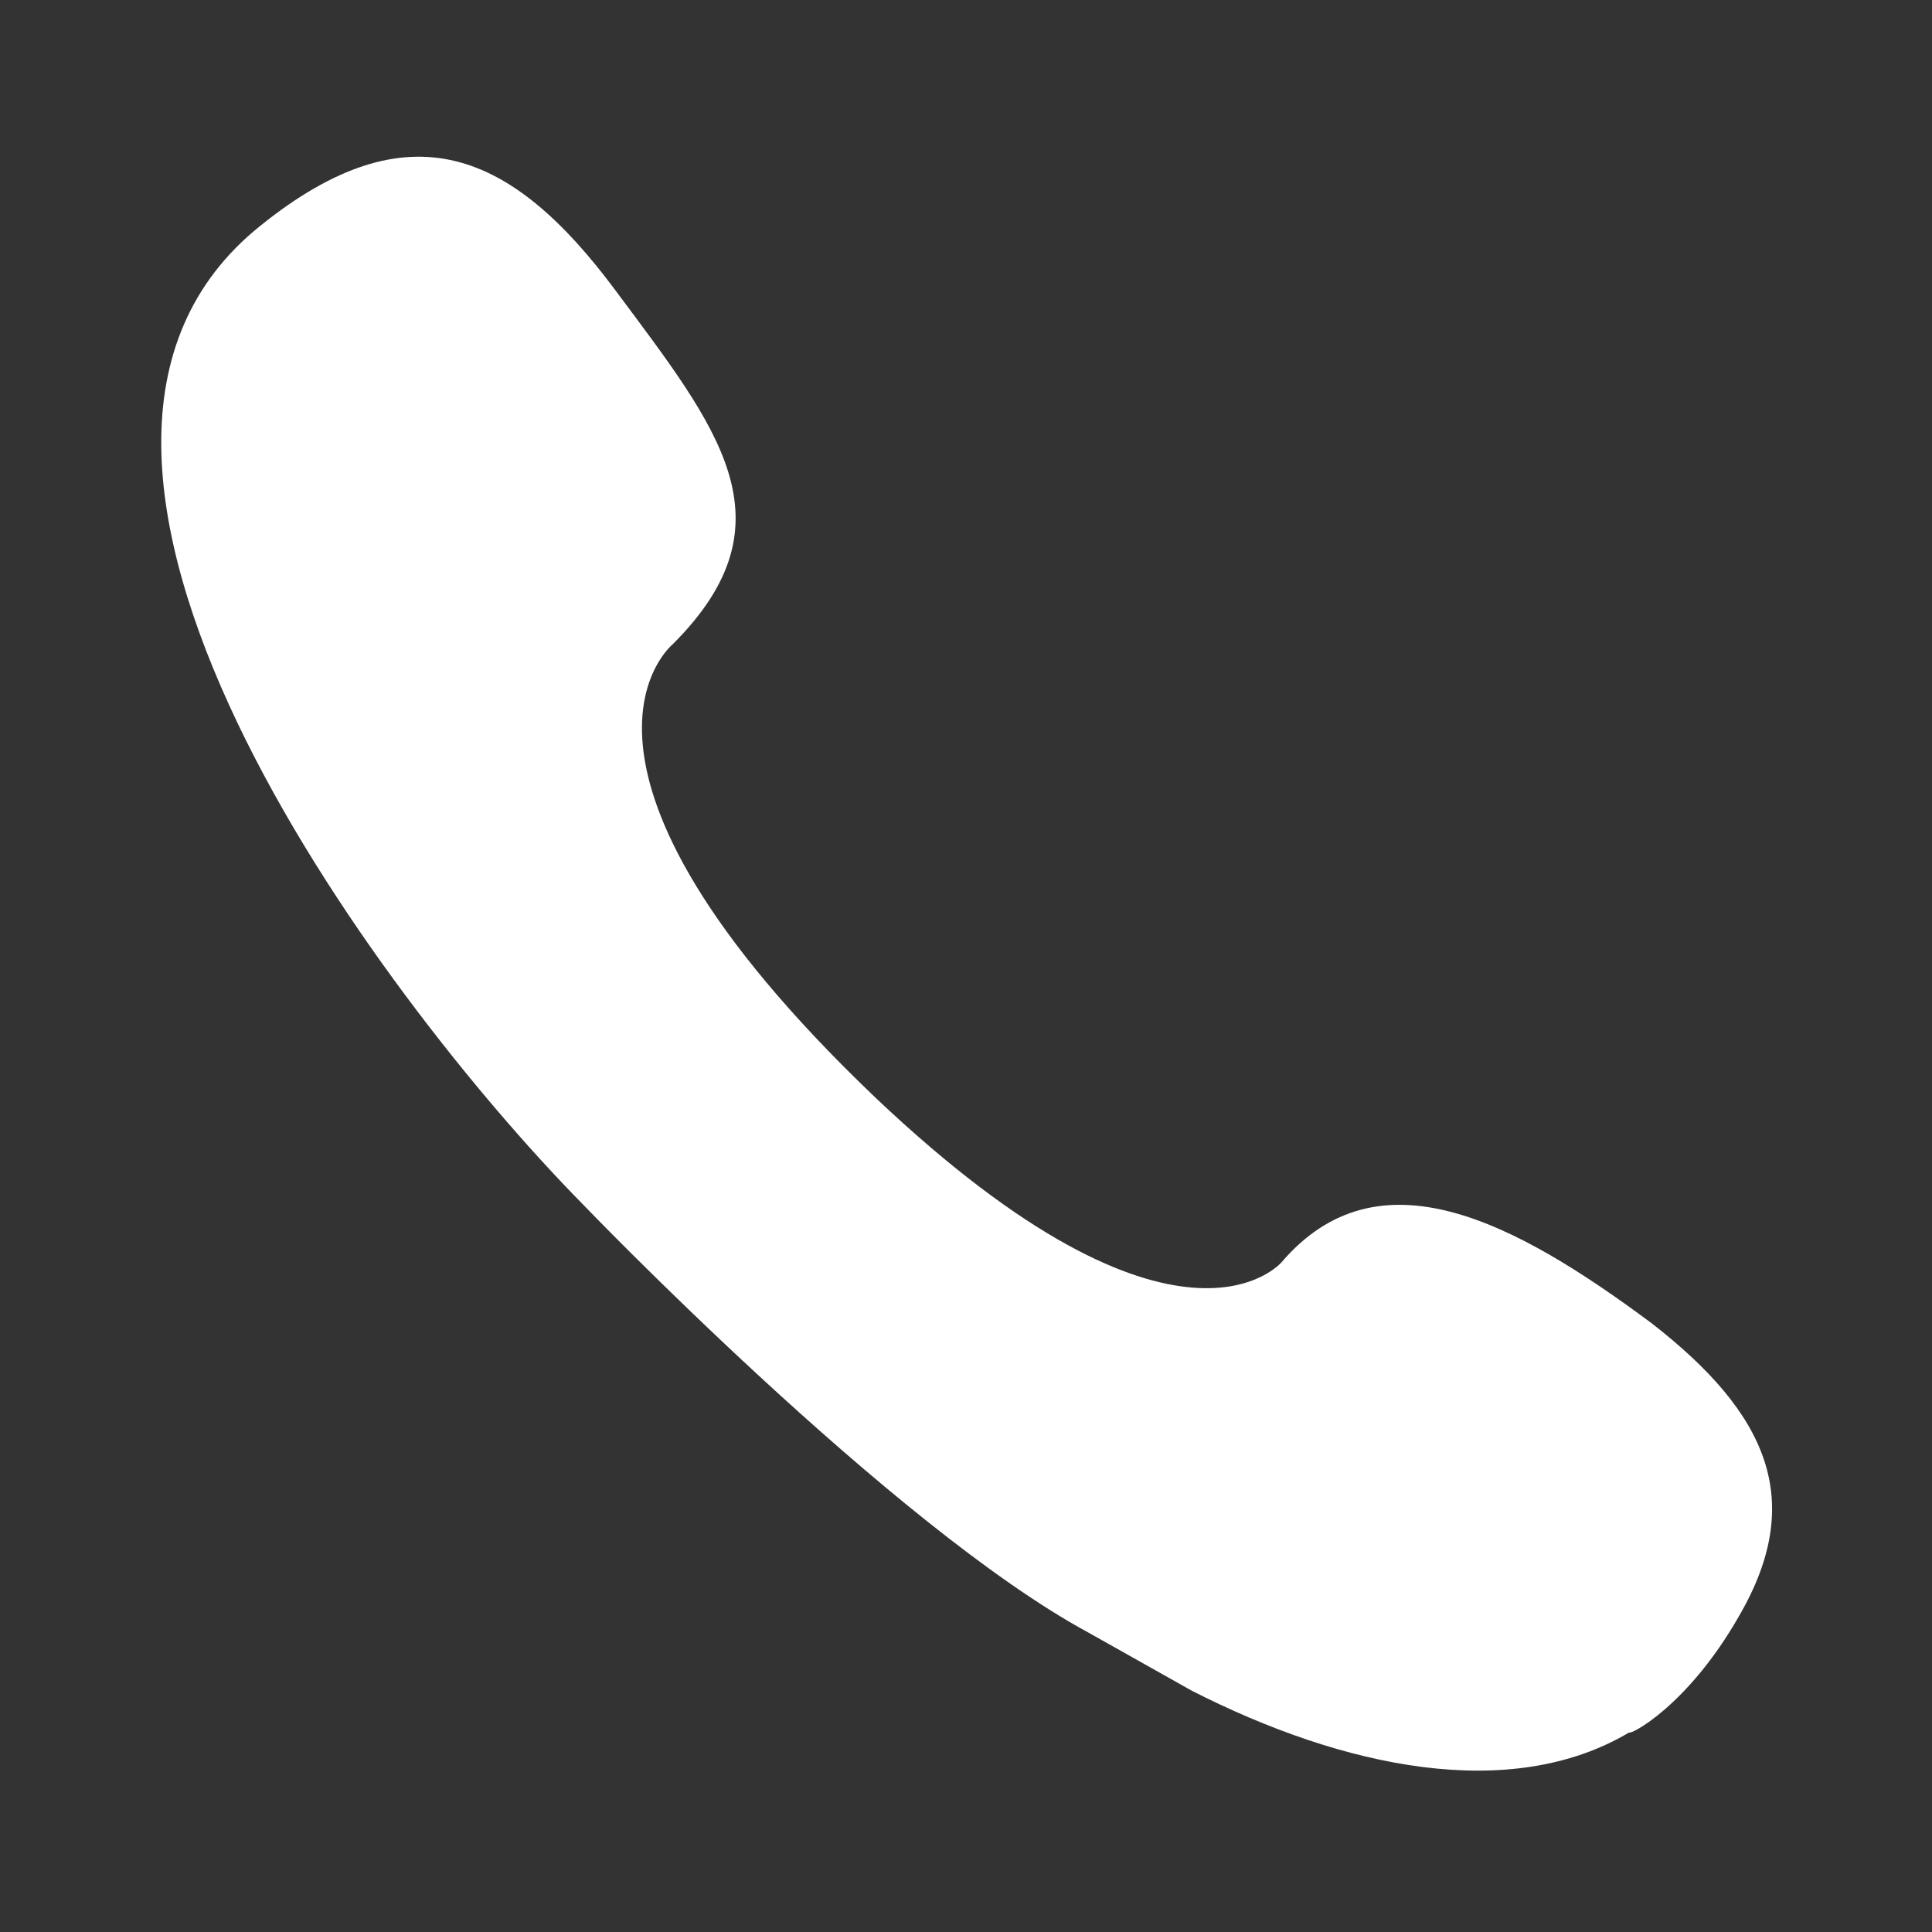
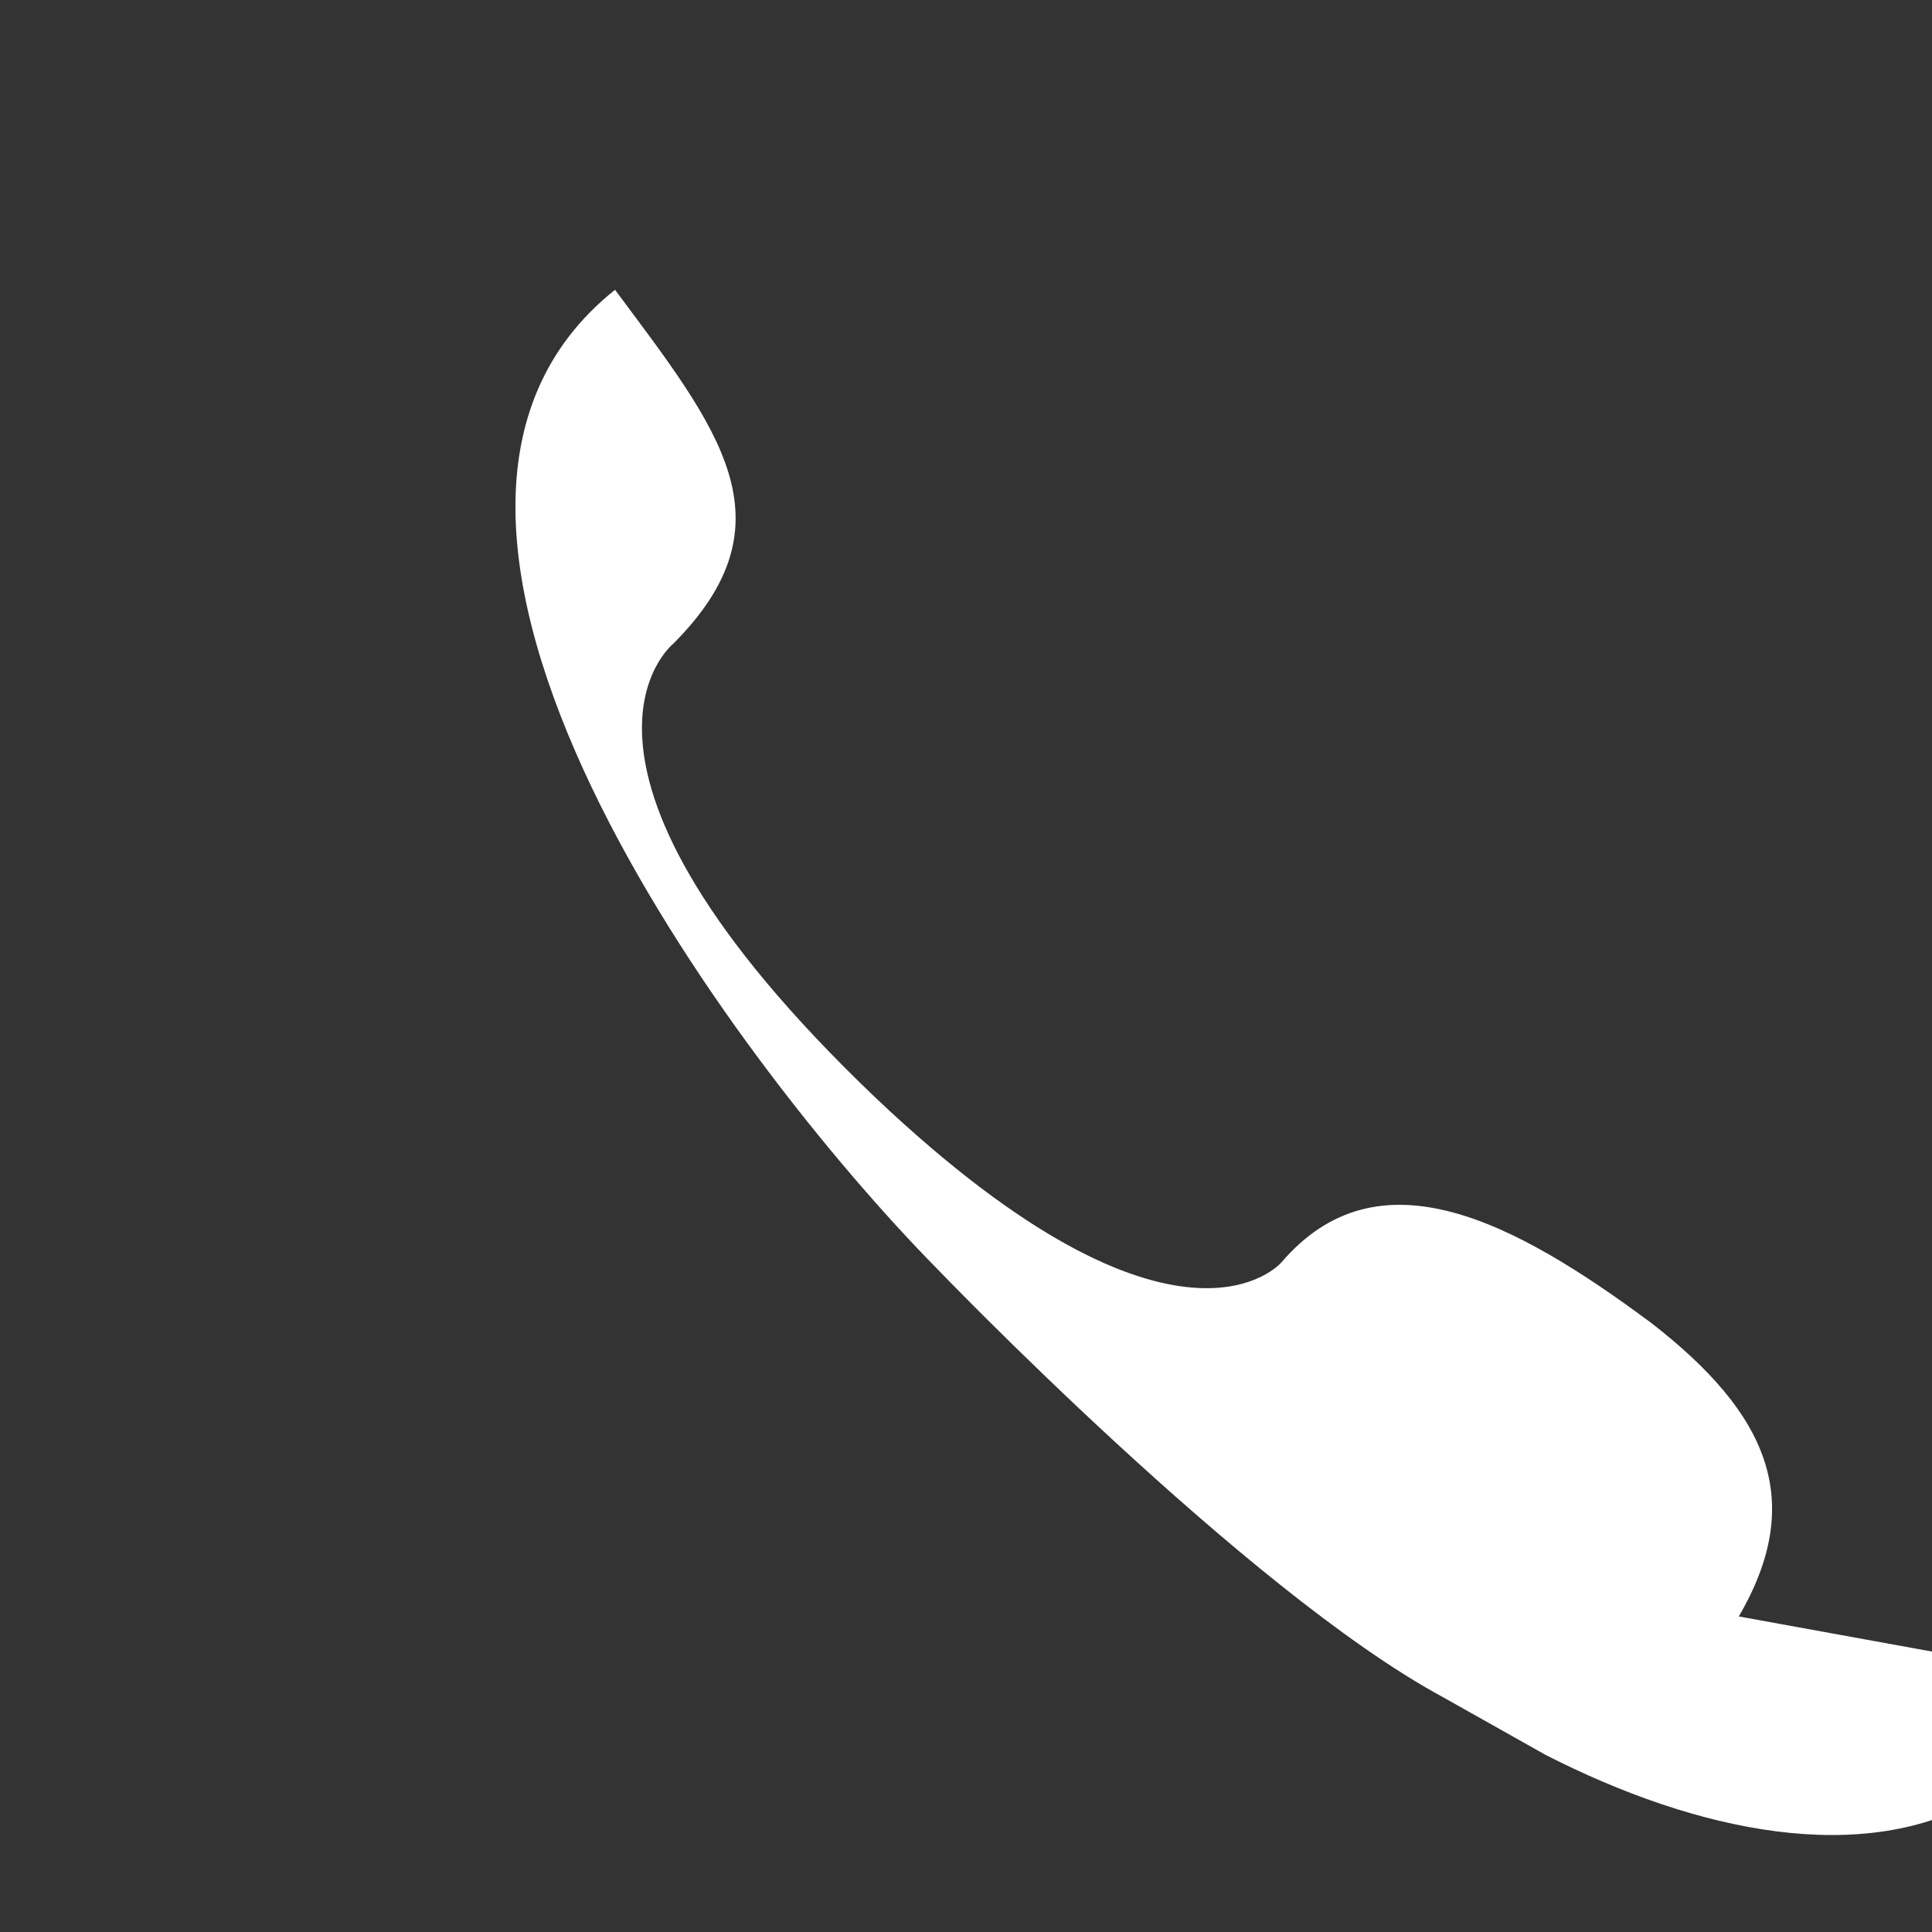
<svg xmlns="http://www.w3.org/2000/svg" t="1732084130141" class="icon" viewBox="0 0 1024 1024" version="1.1" p-id="13691" width="32" height="32">
  <rect x="0" y="0" width="1024" height="1024" fill="#333333" stroke="none" />
-   <path d="M921.6 856.747c35.84-61.44 15.36-107.52-46.08-155.307-73.387-54.613-145.067-92.16-196.267-32.427 0 0-54.613 64.853-215.04-87.04C278.187 404.48 356.693 341.333 356.693 341.333c64.853-64.853 23.893-114.347-30.72-187.733s-109.227-97.28-187.733-34.133c-151.893 121.173 61.44 407.893 170.667 518.827 0 0 163.84 170.667 267.947 226.987l54.613 30.72c80.213 40.96 168.96 59.733 232.107 22.187 0 1.707 30.72-13.653 58.027-61.44z" fill="#ffffff" p-id="13692" />
+   <path d="M921.6 856.747c35.84-61.44 15.36-107.52-46.08-155.307-73.387-54.613-145.067-92.16-196.267-32.427 0 0-54.613 64.853-215.04-87.04C278.187 404.48 356.693 341.333 356.693 341.333c64.853-64.853 23.893-114.347-30.72-187.733c-151.893 121.173 61.44 407.893 170.667 518.827 0 0 163.84 170.667 267.947 226.987l54.613 30.72c80.213 40.96 168.96 59.733 232.107 22.187 0 1.707 30.72-13.653 58.027-61.44z" fill="#ffffff" p-id="13692" />
</svg>